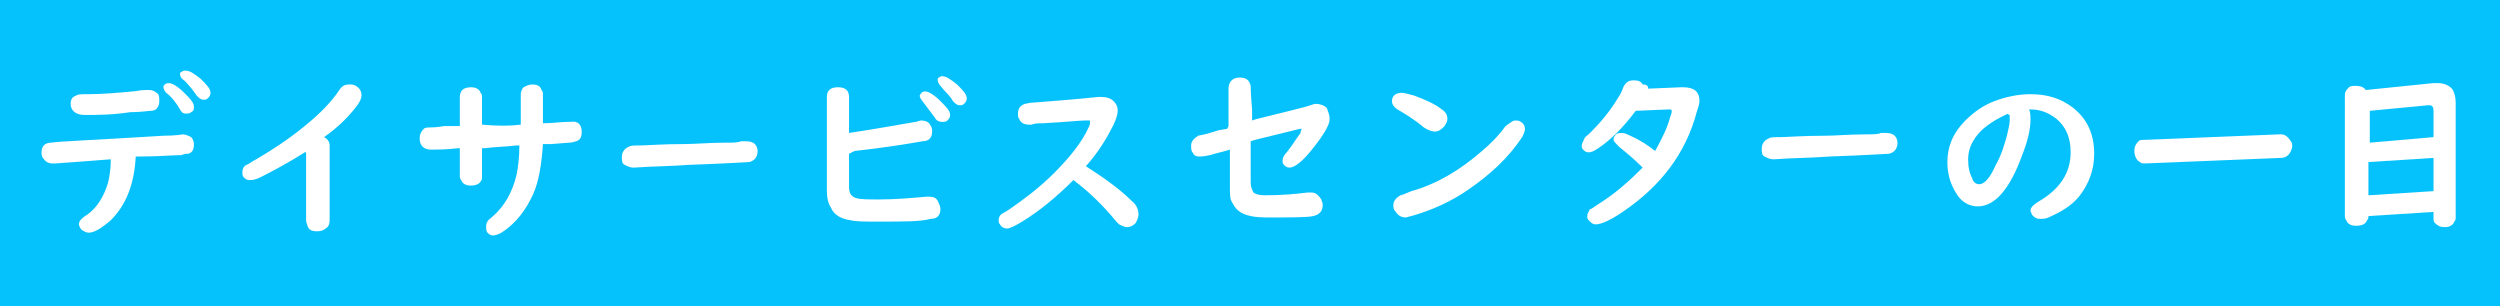
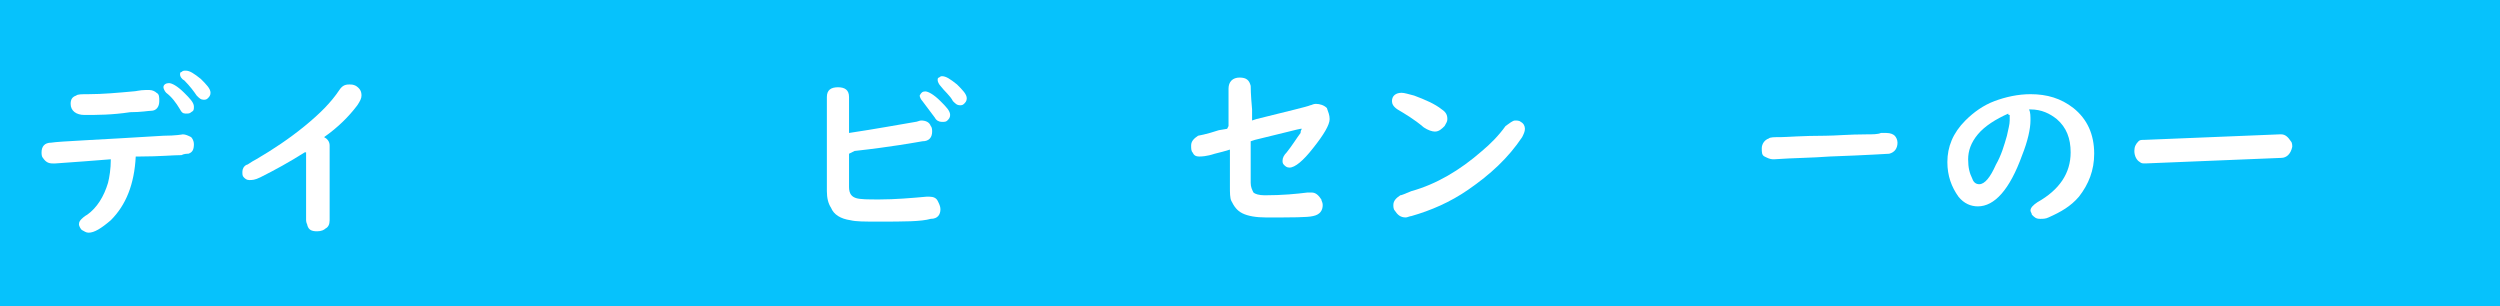
<svg xmlns="http://www.w3.org/2000/svg" version="1.1" id="レイヤー_1" x="0px" y="0px" viewBox="0 0 180.5 22.1" style="enable-background:new 0 0 180.5 22.1;" xml:space="preserve">
  <rect x="0" y="0" width="180.5" height="22.1" fill="#333333" stroke="none" />
  <style type="text/css">
	.st0{fill:none;}
	.st1{fill:#06C2FC;}
	.st2{fill:#FFFFFF;}
</style>
  <rect x="43.9" y="137" class="st0" width="5" height="5" />
  <rect y="0" class="st1" width="180.5" height="22.1" />
  <g>
    <path class="st2" d="M8,11.5c-1.2,0.1-2.6,0.2-4,0.3c-0.1,0-0.2,0-0.2,0c-0.3,0-0.5-0.1-0.7-0.4C3,11.3,3,11.1,3,11   c0-0.4,0.2-0.7,0.7-0.7c0.6-0.1,3.3-0.2,8.1-0.5c0.9,0,1.4-0.1,1.4-0.1c0.2,0,0.4,0.1,0.6,0.2c0.1,0.1,0.2,0.3,0.2,0.5   c0,0.4-0.1,0.6-0.4,0.7c-0.1,0-0.3,0-0.5,0.1c-0.6,0-1.6,0.1-3,0.1H9.8c-0.1,2-0.7,3.5-1.8,4.6c-0.7,0.6-1.2,0.9-1.6,0.9   c-0.2,0-0.3-0.1-0.5-0.2c-0.1-0.1-0.2-0.3-0.2-0.4c0-0.2,0.1-0.3,0.2-0.4c0,0,0.2-0.2,0.4-0.3C7,15,7.5,14.2,7.8,13.2   C7.9,12.8,8,12.2,8,11.5z M10.8,6.5c0.2,0,0.4,0.1,0.5,0.2c0.2,0.1,0.2,0.3,0.2,0.6c0,0.4-0.2,0.7-0.6,0.7c-0.2,0-0.7,0.1-1.5,0.1   C8.1,8.3,7,8.3,6.1,8.3c-0.6,0-1-0.3-1-0.8c0-0.3,0.1-0.5,0.4-0.6c0.1-0.1,0.4-0.1,0.9-0.1c1,0,2.1-0.1,3.2-0.2   c0.2,0,0.5-0.1,0.9-0.1C10.6,6.5,10.7,6.5,10.8,6.5z M12.2,6c0.2,0,0.6,0.2,1.1,0.7c0.4,0.4,0.7,0.7,0.7,1c0,0.2,0,0.3-0.2,0.4   c-0.1,0.1-0.2,0.1-0.4,0.1S13.1,8.1,13,7.9c-0.3-0.5-0.6-0.9-1-1.2c-0.1-0.1-0.2-0.3-0.2-0.4C11.8,6.1,12,6,12.2,6z M13.4,5.1   c0.3,0,0.6,0.2,1.1,0.6c0.4,0.4,0.7,0.7,0.7,1c0,0.2-0.1,0.3-0.2,0.4c-0.1,0.1-0.2,0.1-0.3,0.1c-0.2,0-0.3-0.1-0.5-0.3   c-0.2-0.3-0.5-0.7-0.9-1.1C13.1,5.7,13,5.5,13,5.4s0-0.2,0.1-0.2C13.2,5.1,13.3,5.1,13.4,5.1z" />
    <path class="st2" d="M22,11c-1.1,0.7-2.2,1.3-3.2,1.8C18.4,13,18.2,13,18,13c-0.2,0-0.3-0.1-0.4-0.2c-0.1-0.1-0.1-0.2-0.1-0.4   s0.1-0.4,0.3-0.5c0.1,0,0.3-0.2,0.7-0.4c1.2-0.7,2.4-1.5,3.5-2.4c1.1-0.9,1.9-1.7,2.5-2.6c0.2-0.3,0.4-0.4,0.7-0.4   c0.2,0,0.3,0,0.5,0.1c0.3,0.2,0.4,0.4,0.4,0.7c0,0.2-0.1,0.4-0.3,0.7c-0.6,0.8-1.4,1.6-2.4,2.3c0.2,0.1,0.4,0.3,0.4,0.6v5.4   c0,0.3-0.1,0.5-0.3,0.6c-0.1,0.1-0.3,0.2-0.6,0.2c-0.4,0-0.6-0.1-0.7-0.4c0-0.1-0.1-0.2-0.1-0.4V11H22z" />
-     <path class="st2" d="M37.6,9V6.8c0-0.2,0.1-0.4,0.2-0.5c0.2-0.1,0.4-0.2,0.6-0.2c0.4,0,0.6,0.1,0.7,0.4c0.1,0.1,0.1,0.2,0.1,0.4v2   c0.7,0,1.3-0.1,1.8-0.1c0.1,0,0.1,0,0.2,0C41.7,8.7,42,9,42,9.5c0,0.4-0.1,0.6-0.4,0.7c-0.1,0-0.2,0.1-0.5,0.1l-1.3,0.1h-0.4h-0.2   c-0.1,1.5-0.3,2.7-0.7,3.6c-0.5,1.1-1.2,2.1-2.3,2.8C36,16.9,35.8,17,35.6,17c-0.2,0-0.3-0.1-0.4-0.2c-0.1-0.1-0.1-0.3-0.1-0.4   s0-0.3,0.1-0.4c0-0.1,0.2-0.2,0.4-0.4c0.8-0.7,1.4-1.7,1.7-3c0.1-0.5,0.2-1.2,0.2-2.1h-0.2c-0.8,0.1-1.6,0.1-2.3,0.2h-0.2v2   c0,0.2,0,0.3-0.1,0.4c-0.1,0.2-0.4,0.3-0.7,0.3s-0.6-0.1-0.7-0.4c-0.1-0.1-0.1-0.2-0.1-0.4v-1.9h-0.1c-0.9,0.1-1.5,0.1-1.7,0.1   c-0.1,0-0.2,0-0.3,0c-0.5,0-0.8-0.3-0.8-0.8c0-0.3,0.1-0.5,0.3-0.7c0.1-0.1,0.3-0.1,0.5-0.1c0.1,0,0.4,0,1-0.1H33h0.2v-2   c0-0.2,0-0.3,0.1-0.5s0.4-0.3,0.7-0.3s0.6,0.1,0.7,0.4c0.1,0.1,0.1,0.2,0.1,0.4V9C35.9,9.1,36.8,9.1,37.6,9z" />
-     <path class="st2" d="M53.9,10.2c0.3,0,0.5,0.1,0.6,0.2c0.1,0.1,0.2,0.3,0.2,0.5c0,0.4-0.2,0.7-0.6,0.8c-0.1,0-1.5,0.1-4.3,0.2   c-1.3,0.1-2.6,0.1-4,0.2c-0.1,0-0.1,0-0.1,0c-0.2,0-0.4-0.1-0.6-0.2c-0.2-0.1-0.2-0.3-0.2-0.6s0.2-0.6,0.5-0.7   c0.1-0.1,0.4-0.1,0.9-0.1c0.4,0,1.5-0.1,3.2-0.1c0.7,0,1.7-0.1,3-0.1c0.4,0,0.8,0,1-0.1C53.6,10.2,53.8,10.2,53.9,10.2z" />
    <path class="st2" d="M61.3,11.1v2.4c0,0.5,0.2,0.7,0.5,0.8s0.9,0.1,1.7,0.1c1.1,0,2.3-0.1,3.4-0.2c0.1,0,0.1,0,0.2,0   c0.3,0,0.5,0.1,0.6,0.3s0.2,0.4,0.2,0.6c0,0.4-0.2,0.7-0.7,0.7C66.5,16,65.3,16,63.4,16c-1,0-1.6,0-2-0.1c-0.7-0.1-1.2-0.4-1.4-0.9   c-0.2-0.3-0.3-0.7-0.3-1.2V7c0-0.5,0.3-0.7,0.8-0.7s0.8,0.2,0.8,0.7v2.6c2-0.3,3.6-0.6,4.8-0.8c0.1,0,0.3-0.1,0.4-0.1   c0.3,0,0.6,0.1,0.7,0.4c0.1,0.1,0.1,0.3,0.1,0.4c0,0.4-0.2,0.7-0.7,0.7c-0.6,0.1-2.2,0.4-4.9,0.7L61.3,11.1z M66.8,6.6   c0.2,0,0.6,0.2,1.1,0.7c0.4,0.4,0.7,0.7,0.7,1c0,0.2-0.1,0.3-0.2,0.4c-0.1,0.1-0.2,0.1-0.4,0.1c-0.2,0-0.4-0.1-0.5-0.3   c-0.3-0.4-0.6-0.8-0.9-1.2c-0.1-0.1-0.2-0.3-0.2-0.4C66.5,6.7,66.6,6.6,66.8,6.6z M68,5.5c0.3,0,0.6,0.2,1.1,0.6   c0.4,0.4,0.7,0.7,0.7,1c0,0.2-0.1,0.3-0.2,0.4s-0.2,0.1-0.3,0.1c-0.2,0-0.3-0.1-0.5-0.3c-0.2-0.4-0.6-0.7-0.9-1.1   c-0.1-0.1-0.2-0.3-0.2-0.4s0-0.2,0.1-0.2C67.8,5.6,67.9,5.5,68,5.5z" />
-     <path class="st2" d="M77.5,13c-1.2,1.2-2.4,2.2-3.7,3c-0.5,0.3-0.9,0.5-1.1,0.5s-0.4-0.1-0.5-0.3c-0.1-0.1-0.1-0.2-0.1-0.3   c0-0.2,0.1-0.4,0.3-0.5c0,0,0.2-0.1,0.5-0.3c1-0.7,2.1-1.5,3.2-2.6s2-2.2,2.5-3.3c0.1-0.2,0.1-0.3,0.1-0.4c0-0.1,0-0.1-0.1-0.1   s-0.2,0-0.3,0c-0.3,0-1.2,0.1-3,0.2c-0.3,0-0.6,0-0.8,0.1c-0.1,0-0.1,0-0.2,0c-0.3,0-0.6-0.1-0.7-0.4c-0.1-0.1-0.1-0.2-0.1-0.4   c0-0.4,0.2-0.6,0.5-0.7c0.1,0,0.3-0.1,0.7-0.1c1.2-0.1,2.7-0.2,4.6-0.4c0.1,0,0.1,0,0.2,0c0.4,0,0.7,0.1,0.9,0.3   c0.2,0.2,0.3,0.4,0.3,0.7c0,0.2-0.1,0.6-0.3,1c-0.5,1-1.1,2-2,3c1.4,0.9,2.5,1.7,3.3,2.5c0.4,0.3,0.5,0.7,0.5,1   c0,0.2-0.1,0.4-0.2,0.6c-0.2,0.2-0.4,0.3-0.6,0.3s-0.4-0.1-0.6-0.2c0,0-0.1-0.1-0.2-0.2C79.7,14.9,78.7,13.9,77.5,13z" />
  </g>
  <g>
    <path class="st2" d="M88.7,9.1c0-1.1,0-1.7,0-1.9c0-0.3,0-0.6,0-0.8c0-0.5,0.3-0.8,0.8-0.8s0.7,0.2,0.8,0.6c0,0.1,0,0.6,0.1,1.7   v0.6v0.2l0.3-0.1c2.4-0.6,3.7-0.9,3.9-1c0.1,0,0.2-0.1,0.4-0.1c0.3,0,0.6,0.1,0.8,0.3C95.9,8.1,96,8.3,96,8.6   c0,0.4-0.4,1.1-1.2,2.1c-0.7,0.9-1.3,1.4-1.7,1.4c-0.2,0-0.3-0.1-0.4-0.2c-0.1-0.1-0.1-0.2-0.1-0.3c0-0.2,0.1-0.4,0.3-0.6   c0.4-0.5,0.7-1,1-1.4c0-0.2,0.1-0.3,0.1-0.3s0,0-0.1,0s-1.2,0.3-3.3,0.8l-0.3,0.1v0.2v2.8c0,0.3,0.1,0.5,0.2,0.7   c0.1,0.1,0.4,0.2,0.8,0.2c1.3,0,2.3-0.1,3.1-0.2c0.1,0,0.2,0,0.3,0c0.3,0,0.5,0.2,0.7,0.5c0,0.1,0.1,0.2,0.1,0.4   c0,0.4-0.2,0.7-0.7,0.8c-0.4,0.1-1.5,0.1-3.4,0.1c-0.7,0-1.3-0.1-1.7-0.3c-0.4-0.2-0.6-0.5-0.8-0.9c-0.1-0.2-0.1-0.6-0.1-1   c0-0.5,0-1.4,0-2.5v-0.2c-0.3,0.1-0.7,0.2-1.1,0.3c-0.6,0.2-1,0.2-1.1,0.2c-0.3,0-0.4-0.1-0.5-0.3C86,10.9,86,10.7,86,10.5   c0-0.3,0.2-0.5,0.5-0.7c0,0,0.6-0.1,1.5-0.4l0.6-0.1L88.7,9.1z" />
    <path class="st2" d="M101.2,6.7c0.2,0,0.5,0.1,0.9,0.2c0.8,0.3,1.5,0.6,2,1c0.3,0.2,0.4,0.4,0.4,0.7c0,0.2-0.1,0.3-0.2,0.5   c-0.2,0.2-0.4,0.4-0.7,0.4c-0.2,0-0.5-0.1-0.8-0.3c-0.7-0.6-1.4-1-1.9-1.3c-0.3-0.2-0.4-0.4-0.4-0.6C100.5,6.9,100.8,6.7,101.2,6.7   z M109.4,8.7c0.1,0,0.3,0,0.4,0.1c0.2,0.1,0.3,0.3,0.3,0.5s-0.1,0.4-0.2,0.6c-1,1.5-2.3,2.7-3.9,3.8c-1.3,0.9-2.7,1.5-4.1,1.9   c-0.1,0-0.3,0.1-0.4,0.1c-0.4,0-0.6-0.2-0.8-0.5c-0.1-0.1-0.1-0.3-0.1-0.4c0-0.3,0.2-0.5,0.5-0.7c0.1,0,0.3-0.1,0.8-0.3   c1.8-0.5,3.5-1.5,5.1-2.9c0.6-0.5,1.2-1.1,1.7-1.8C109,8.9,109.2,8.7,109.4,8.7z" />
-     <path class="st2" d="M119,6.4l2.4-0.1h0.1c0.8,0,1.2,0.3,1.2,1c0,0.2-0.1,0.5-0.2,0.8c-0.8,3-2.6,5.3-5.2,7.1c-1,0.7-1.7,1-2.1,1   c-0.2,0-0.3-0.1-0.5-0.3c-0.1-0.1-0.1-0.2-0.1-0.3c0-0.2,0.1-0.3,0.2-0.5c0.1,0,0.2-0.1,0.5-0.3c1.3-0.8,2.3-1.7,3.3-2.7   c-0.6-0.6-1.2-1.1-1.7-1.5c-0.2-0.2-0.4-0.4-0.4-0.5s0-0.2,0.1-0.3c0.1-0.2,0.3-0.2,0.5-0.2s0.4,0.1,0.6,0.2   c0.7,0.3,1.3,0.7,1.8,1.1c0.5-0.9,0.9-1.7,1.1-2.5c0.1-0.2,0.1-0.4,0.1-0.4c0-0.1-0.1-0.1-0.2-0.1l0,0L118.1,8   c-0.9,1.2-1.8,2.1-2.7,2.7c-0.3,0.2-0.5,0.3-0.7,0.3s-0.3-0.1-0.4-0.2c-0.1-0.1-0.1-0.2-0.1-0.3s0.1-0.3,0.2-0.5   c0-0.1,0.2-0.2,0.4-0.4c0.7-0.7,1.4-1.5,2-2.5c0.2-0.3,0.3-0.5,0.4-0.8c0.2-0.4,0.4-0.5,0.8-0.5c0.3,0,0.5,0.1,0.6,0.3   C118.9,6.1,119,6.2,119,6.4z" />
    <path class="st2" d="M136.2,9.6c0.3,0,0.5,0.1,0.6,0.2c0.1,0.1,0.2,0.3,0.2,0.5c0,0.4-0.2,0.7-0.6,0.8c-0.1,0-1.5,0.1-4.3,0.2   c-1.3,0.1-2.6,0.1-4,0.2c-0.1,0-0.1,0-0.1,0c-0.2,0-0.4-0.1-0.6-0.2c-0.2-0.1-0.2-0.3-0.2-0.6s0.2-0.6,0.5-0.7   c0.1-0.1,0.4-0.1,0.9-0.1c0.4,0,1.5-0.1,3.2-0.1c0.7,0,1.7-0.1,3-0.1c0.4,0,0.8,0,1-0.1C136,9.6,136.2,9.6,136.2,9.6z" />
    <path class="st2" d="M146.5,7.9c0.1,0.2,0.1,0.5,0.1,0.8c0,0.6-0.2,1.5-0.6,2.5c-0.9,2.5-2,3.7-3.2,3.7c-0.5,0-1-0.2-1.4-0.7   c-0.5-0.7-0.8-1.5-0.8-2.5c0-1.1,0.4-2.1,1.3-3c0.6-0.6,1.3-1.1,2.1-1.4s1.7-0.5,2.6-0.5c1.2,0,2.2,0.3,3.1,1   c1,0.8,1.5,1.9,1.5,3.3c0,1.2-0.4,2.2-1.1,3.1c-0.6,0.7-1.3,1.1-2.2,1.5c-0.2,0.1-0.4,0.1-0.6,0.1c-0.3,0-0.4-0.1-0.6-0.3   c0-0.1-0.1-0.2-0.1-0.3c0-0.2,0.2-0.4,0.5-0.6c1.6-0.9,2.4-2.1,2.4-3.6c0-1-0.3-1.8-1-2.4c-0.5-0.4-1.1-0.7-1.9-0.7   C146.6,7.9,146.5,7.9,146.5,7.9z M145,8.2c-0.9,0.4-1.7,0.9-2.2,1.5s-0.7,1.2-0.7,1.8s0.1,1,0.3,1.4c0.1,0.3,0.3,0.4,0.5,0.4   c0.4,0,0.8-0.5,1.2-1.4c0.4-0.7,0.6-1.4,0.8-2.1c0.1-0.5,0.2-0.8,0.2-1.1c0-0.1,0-0.2,0-0.4C145,8.3,145,8.3,145,8.2   C145,8.3,145,8.3,145,8.2C145,8.3,145,8.2,145,8.2z" />
    <path class="st2" d="M164.7,11.4l-9.8,0.4c-0.2,0-0.3,0-0.4-0.1c-0.2-0.1-0.4-0.4-0.4-0.8c0-0.3,0.1-0.5,0.3-0.7   c0.1-0.1,0.2-0.1,0.4-0.1l9.8-0.4h0.1c0.3,0,0.5,0.2,0.7,0.5c0.1,0.1,0.1,0.3,0.1,0.4C165.4,11.1,165.1,11.4,164.7,11.4z" />
-     <path class="st2" d="M175.7,15.3l-4.7,0.3c0,0.1,0,0.2-0.1,0.3c-0.1,0.3-0.4,0.4-0.8,0.4c-0.3,0-0.6-0.1-0.7-0.4   c-0.1-0.1-0.1-0.2-0.1-0.4V6.9c0-0.3,0.1-0.4,0.3-0.6c0.1-0.1,0.3-0.1,0.5-0.1c0.3,0,0.6,0.1,0.7,0.3l4.9-0.5c0.1,0,0.2,0,0.3,0   c0.5,0,0.9,0.2,1.1,0.5c0.1,0.2,0.2,0.5,0.2,0.9v8.3c0,0.1,0,0.2-0.1,0.3c-0.1,0.3-0.4,0.4-0.7,0.4s-0.5-0.1-0.7-0.3   c-0.1-0.1-0.1-0.2-0.1-0.4L175.7,15.3L175.7,15.3z M175.7,9.9V8c0-0.3-0.1-0.4-0.3-0.4h-0.1L171.1,8v2.3L175.7,9.9z M175.7,11.4   l-4.7,0.3v2.4l4.7-0.3V11.4z" />
  </g>
</svg>